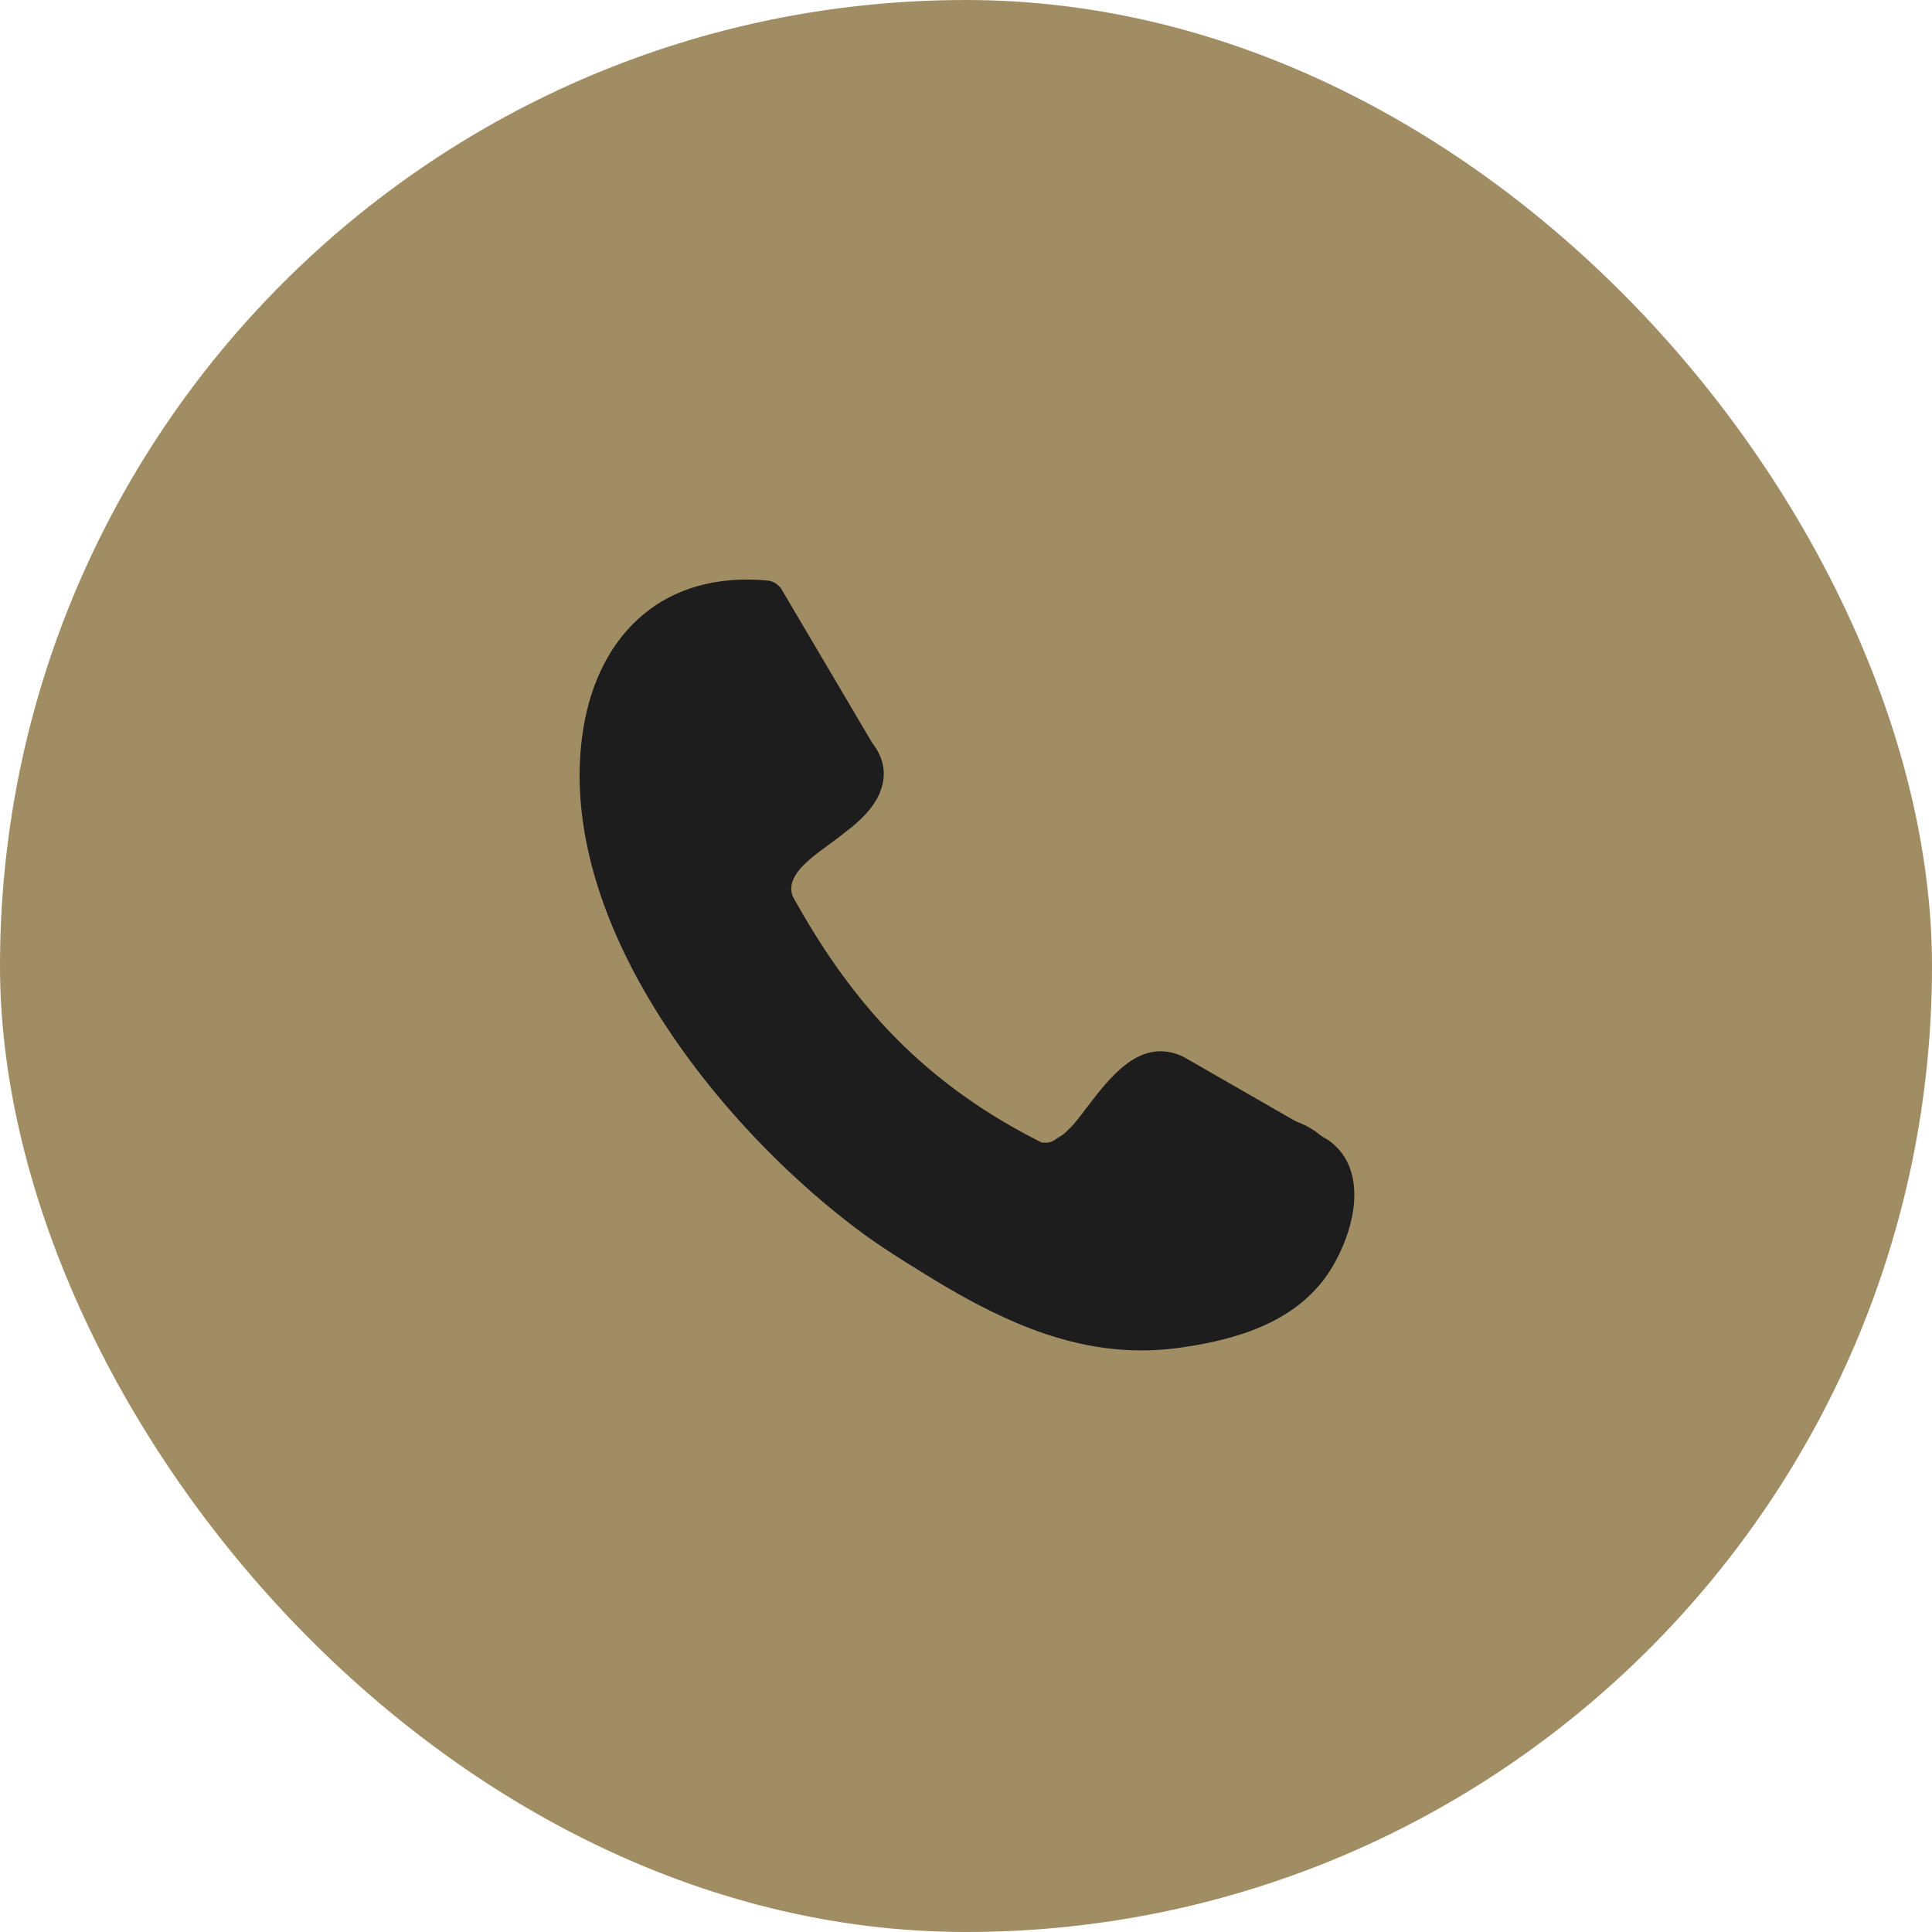
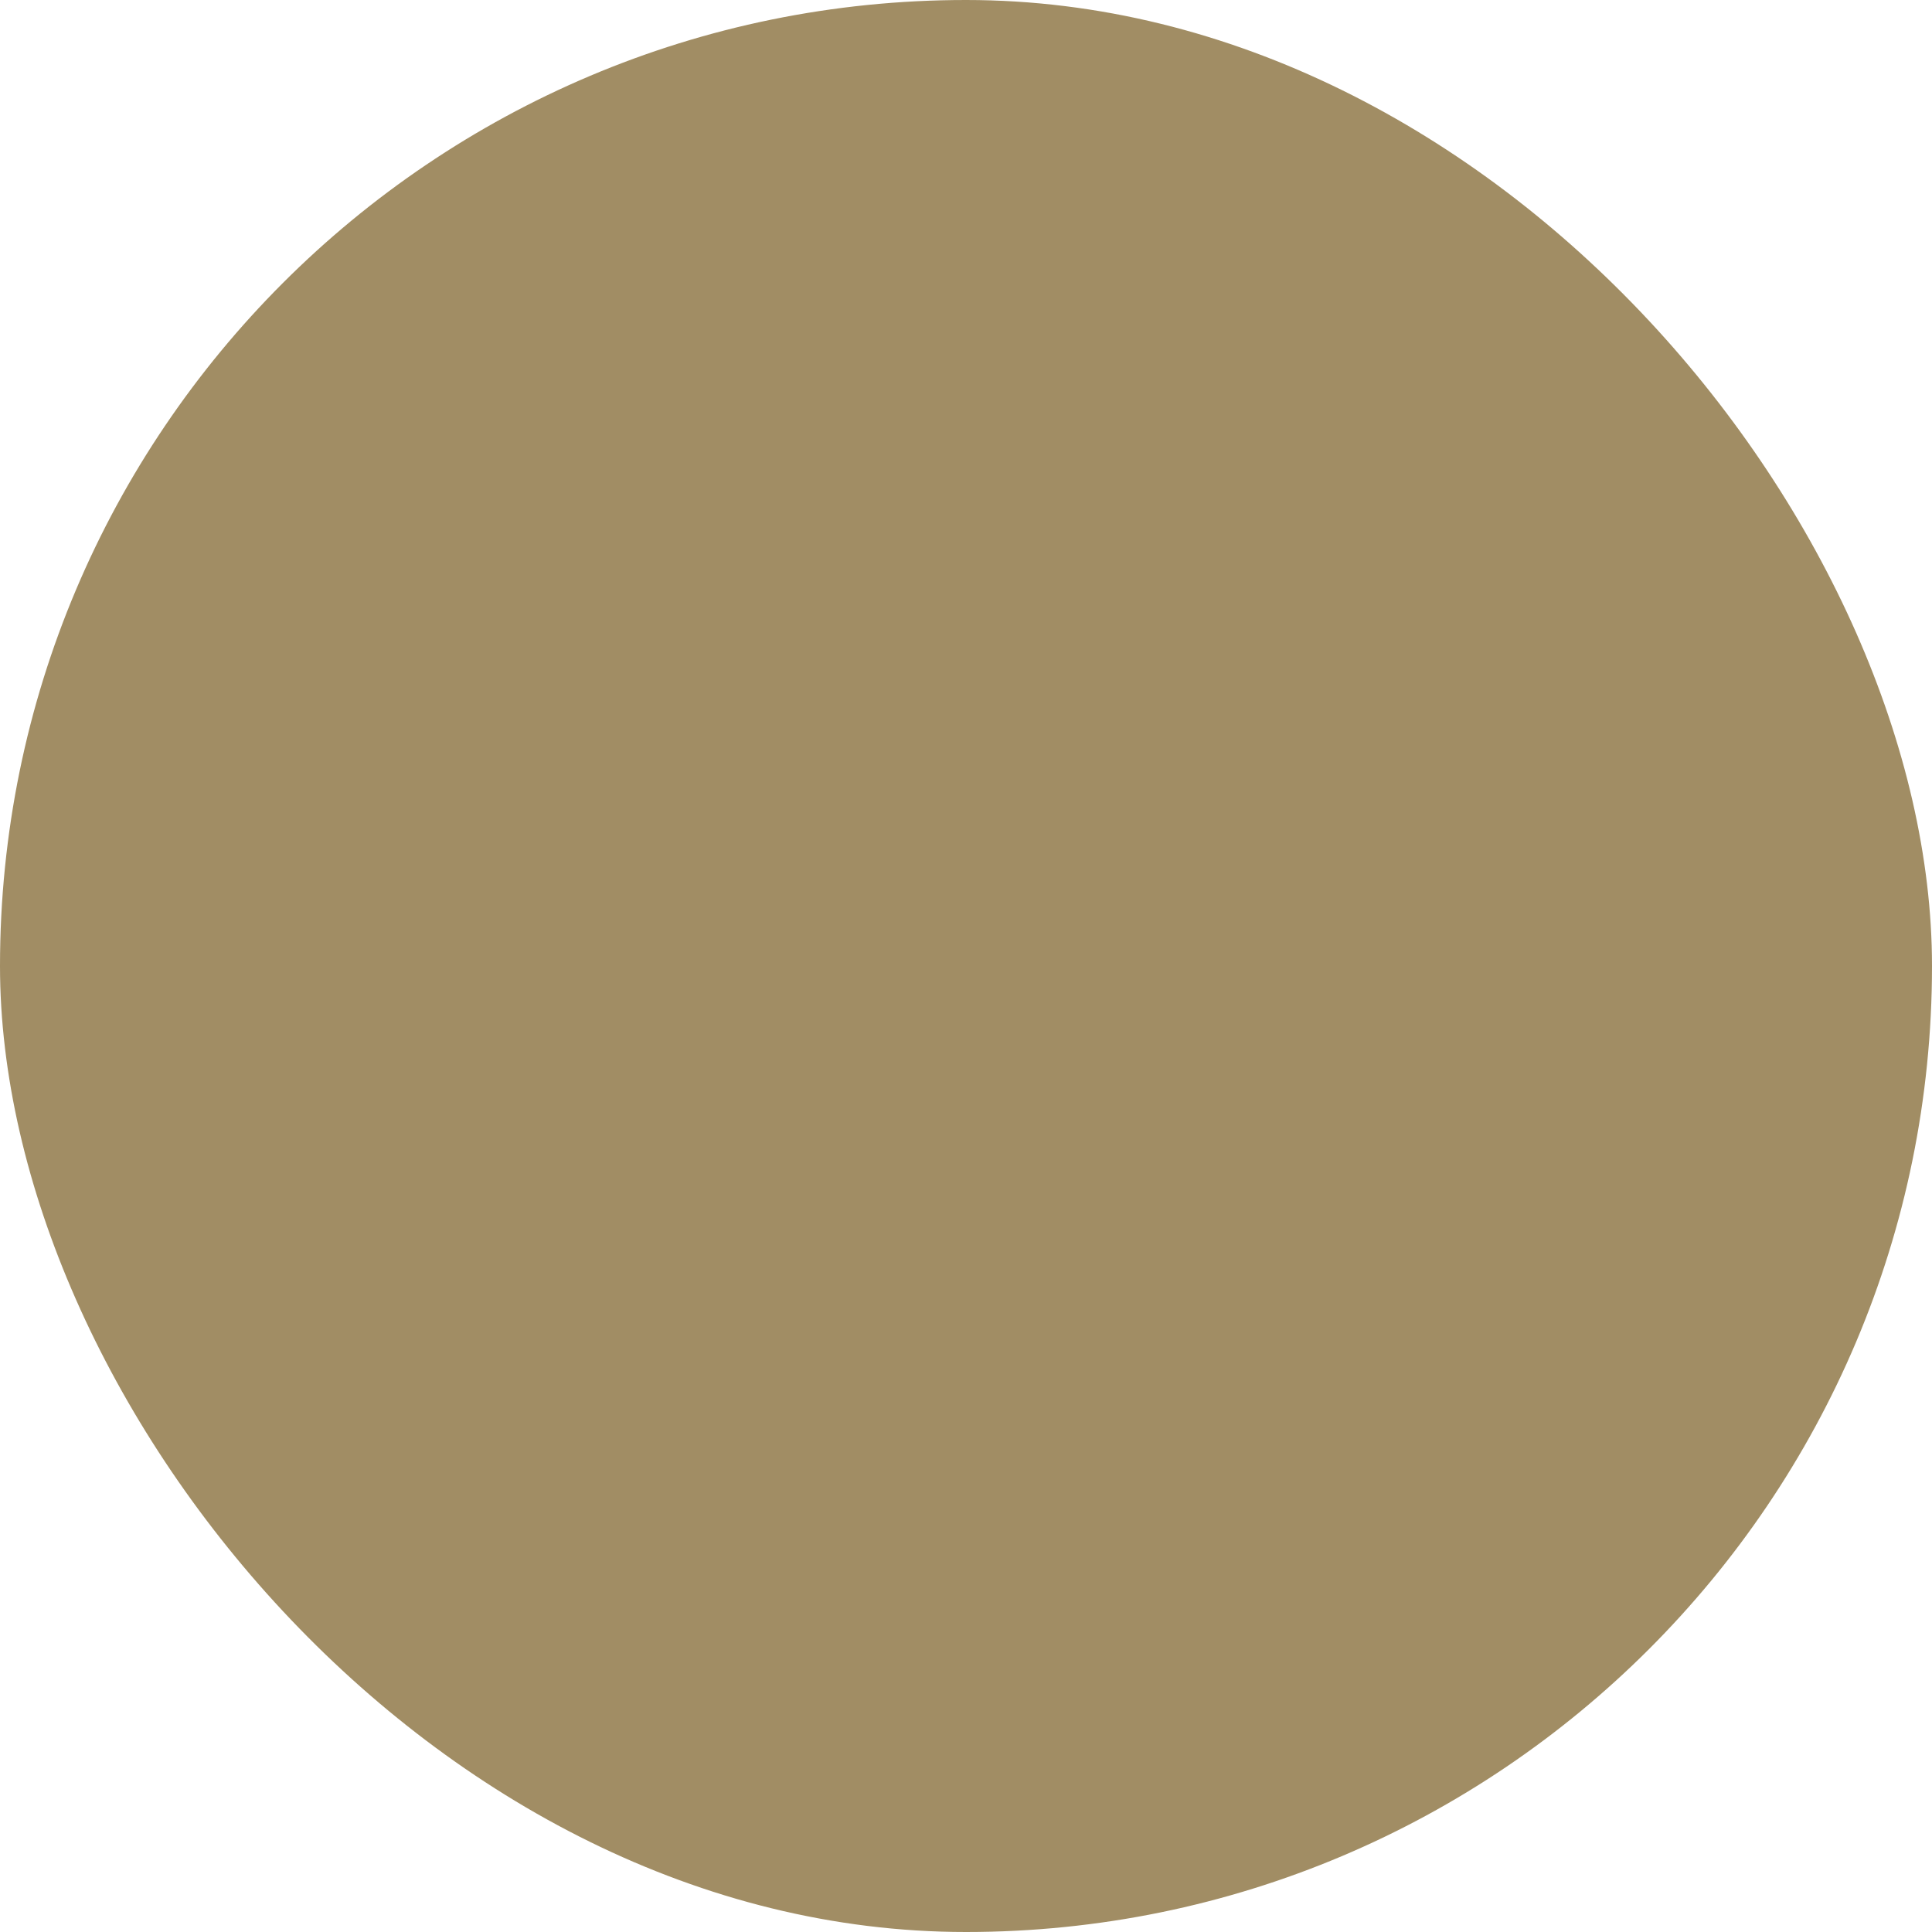
<svg xmlns="http://www.w3.org/2000/svg" width="88" height="88" viewBox="0 0 88 88" fill="none">
  <rect width="88" height="88" rx="44" fill="#A18D64" />
  <g clip-path="url(#clip0_590_3)">
    <path d="M29.683 28.323C30.938 27.308 32.65 26.737 34.908 26.939H34.91C35.021 26.948 35.116 27.011 35.17 27.102L35.407 27.504L35.408 27.503L39.285 34.071L39.301 34.099L39.32 34.124C39.579 34.457 39.705 34.764 39.743 35.05C39.772 35.263 39.753 35.483 39.685 35.713L39.601 35.946C39.381 36.463 38.904 36.983 38.19 37.512L38.18 37.52L38.17 37.528C37.958 37.704 37.706 37.888 37.43 38.09C36.984 38.416 36.439 38.812 36.06 39.255C35.677 39.704 35.37 40.319 35.648 41.024L35.66 41.055L35.676 41.084C36.877 43.244 38.268 45.338 40.079 47.253C41.9 49.178 44.152 50.93 47.072 52.411L47.074 52.413L47.077 52.414L47.563 52.658L47.606 52.548C47.726 52.551 47.843 52.537 47.956 52.506L48.072 52.468C48.447 52.328 48.791 52.039 49.077 51.755H49.078C49.318 51.516 49.603 51.139 49.878 50.777C50.442 50.037 51.015 49.292 51.663 48.825C51.979 48.598 52.292 48.453 52.61 48.403C52.922 48.354 53.27 48.392 53.668 48.576L53.67 48.577C53.685 48.584 53.7 48.592 53.714 48.602L53.73 48.611L53.745 48.62L60.17 52.312C60.18 52.317 60.188 52.323 60.194 52.327L60.202 52.332C60.885 52.8 61.185 53.525 61.188 54.415C61.192 55.343 60.843 56.421 60.312 57.355C59.639 58.541 58.632 59.335 57.447 59.883C56.313 60.407 55.038 60.693 53.775 60.878C51.849 61.16 50.031 60.983 48.168 60.409C46.344 59.848 44.483 58.904 42.427 57.631L42.275 57.537L41.549 57.085C40.815 56.624 40.063 56.134 39.329 55.58C35.682 52.827 31.97 48.855 29.569 44.509C27.548 40.849 26.472 36.953 27.061 33.278C27.383 31.266 28.243 29.487 29.683 28.323ZM34.071 27.572C32.544 27.568 31.293 27.977 30.314 28.693L30.109 28.852C28.768 29.937 28.012 31.597 27.727 33.383C27.155 36.949 28.246 40.712 30.164 44.185C32.523 48.456 36.162 52.342 39.738 55.04C40.73 55.788 41.724 56.403 42.628 56.963L42.779 57.057C44.754 58.28 46.575 59.213 48.366 59.765C50.117 60.304 51.847 60.477 53.678 60.208C54.847 60.037 56.081 59.77 57.166 59.269C58.131 58.822 59.004 58.176 59.609 57.218L59.727 57.022C60.181 56.221 60.519 55.267 60.516 54.411C60.514 53.864 60.356 53.27 59.847 52.903L59.826 52.889L59.804 52.876L53.414 49.206L53.391 49.192L53.366 49.182C53.028 49.033 52.689 49.082 52.407 49.202C52.134 49.319 51.881 49.513 51.658 49.721C51.213 50.136 50.775 50.715 50.414 51.19C50.172 51.508 49.959 51.787 49.755 52.019L49.554 52.233C49.156 52.629 48.743 52.936 48.307 53.099L48.306 53.1C47.813 53.284 47.314 53.291 46.777 53.02L46.768 53.015C43.772 51.495 41.464 49.693 39.592 47.714C37.733 45.748 36.311 43.615 35.078 41.395L35.066 41.375L35.043 41.33L34.975 41.157C34.832 40.764 34.799 40.429 34.831 40.139C34.868 39.805 34.995 39.499 35.195 39.203C35.611 38.591 36.299 38.081 37.03 37.546C37.122 37.479 37.214 37.41 37.306 37.342L37.317 37.359L37.746 37.002C37.749 36.999 37.753 36.996 37.757 36.993L37.76 36.991C38.293 36.599 38.776 36.159 38.98 35.682C39.151 35.279 39.048 34.876 38.781 34.53L38.773 34.52L38.765 34.51L38.73 34.459H38.728L34.813 27.825L34.675 27.591L34.403 27.579L34.071 27.572Z" fill="#1E1D1D" stroke="#1E1D1D" />
-     <path d="M33.878 34.642C33.635 34.48 33.229 34.398 33.006 34.318C32.506 34.138 33.147 32.781 33.066 31.663C33.04 31.301 32.825 31.39 32.681 31.471C32.088 31.81 31.725 32.445 31.36 32.954C30.966 33.503 30.872 34.152 30.81 35.045C30.718 36.381 30.789 38.418 30.952 38.906C30.993 39.029 31.033 39.15 31.074 39.272C31.114 39.395 31.155 39.515 31.196 39.64" stroke="#1E1D1D" stroke-width="7" stroke-linecap="round" />
+     <path d="M33.878 34.642C32.506 34.138 33.147 32.781 33.066 31.663C33.04 31.301 32.825 31.39 32.681 31.471C32.088 31.81 31.725 32.445 31.36 32.954C30.966 33.503 30.872 34.152 30.81 35.045C30.718 36.381 30.789 38.418 30.952 38.906C30.993 39.029 31.033 39.15 31.074 39.272C31.114 39.395 31.155 39.515 31.196 39.64" stroke="#1E1D1D" stroke-width="7" stroke-linecap="round" />
    <path d="M32.049 38.061C32.049 37.778 32.129 37.129 32.433 36.62C32.729 36.125 33.265 35.828 33.531 35.381C33.865 34.819 34.364 34.445 34.567 34.384C34.744 34.33 34.811 34.768 34.993 34.971C35.081 35.069 35.216 35.094 35.218 34.994C35.236 33.977 33.88 33.309 33.614 32.821C33.349 32.333 33.228 31.967 33.167 31.603C33.146 31.36 33.146 30.998 33.146 30.625" stroke="#1E1D1D" stroke-width="7" stroke-linecap="round" />
    <path d="M55.697 55.734C55.616 55.734 55.253 55.734 54.906 55.734C55.574 55.694 55.98 55.613 56.264 55.552C56.387 55.492 56.467 55.371 56.306 55.125" stroke="#1E1D1D" stroke-width="7" stroke-linecap="round" />
    <path d="M53.99 56.586C53.91 56.586 53.708 56.666 53.122 56.869C52.697 56.991 52.013 57.151 51.56 57.234C51.108 57.317 50.906 57.317 50.699 57.317" stroke="#1E1D1D" stroke-width="7" stroke-linecap="round" />
    <path d="M55.819 55.364C55.859 55.364 55.9 55.364 55.94 55.304C55.981 55.244 56.021 55.123 55.861 54.96C54.765 54.389 54.115 54.309 53.587 53.964C53.424 53.822 53.223 53.621 52.894 53.414" stroke="#1E1D1D" stroke-width="7" stroke-linecap="round" />
    <path d="M53.259 51.953V52.806" stroke="#1E1D1D" stroke-width="7" stroke-linecap="round" />
    <path d="M56.185 54.391H57.891" stroke="#1E1D1D" stroke-width="7" stroke-linecap="round" />
    <path d="M51.675 54.641C51.634 54.641 51.594 54.641 51.352 54.641C51.11 54.641 50.668 54.641 50.09 54.763" stroke="#1E1D1D" stroke-width="7" stroke-linecap="round" />
    <path d="M49.236 57.32H49.48" stroke="#1E1D1D" stroke-width="7" stroke-linecap="round" />
    <path d="M31.561 42.205C31.561 42.608 31.561 43.502 31.905 44.032C32.244 44.554 32.698 45.006 33.003 45.494C33.279 45.936 33.349 46.469 33.653 46.957C34.059 47.608 34.606 48.217 34.953 48.663C35.395 49.232 36.069 49.923 36.679 50.471C37.27 51.003 37.856 51.467 38.406 51.935C38.927 52.378 39.482 52.605 40.011 52.829C40.707 53.125 41.189 53.378 41.677 53.743C42.101 54.06 42.571 54.27 43.058 54.677C43.789 55.288 44.358 55.694 44.846 55.978C45.099 56.125 45.294 56.344 45.376 56.466C45.598 56.799 44.607 55.94 44.018 55.595C43.005 55 42.291 54.802 41.803 54.538C41.33 54.282 40.949 54.07 40.685 53.868C40.537 53.754 40.382 53.585 40.822 53.804C43.583 55.177 44.114 55.328 44.623 55.592C45.231 55.908 45.862 55.896 46.166 56.08C46.291 56.155 46.431 55.982 46.452 55.738C46.553 54.622 45.987 54.153 45.764 53.705C45.48 53.135 44.607 53.217 43.997 52.913C43.208 52.519 42.335 51.554 41.559 50.983C40.859 50.467 40.219 49.806 39.609 49.338C38.8 48.715 38.268 47.856 37.274 46.841C36.758 46.313 35.594 44.899 34.591 43.732C33.959 42.816 33.636 42.329 33.269 41.74C33.188 41.597 33.107 41.476 33.024 41.352" stroke="#1E1D1D" stroke-width="3" stroke-linecap="round" />
-     <path d="M44.727 57.078C44.807 57.078 44.969 57.159 45.232 57.321C45.536 57.483 45.822 57.646 46.066 57.788C46.188 57.85 46.309 57.89 46.433 57.931" stroke="#1E1D1D" stroke-width="3" stroke-linecap="round" />
  </g>
  <defs>
    <clipPath id="clip0_590_3">
-       <rect width="35.288" height="35.112" fill="white" transform="translate(26.4 26.398)" />
-     </clipPath>
+       </clipPath>
  </defs>
</svg>